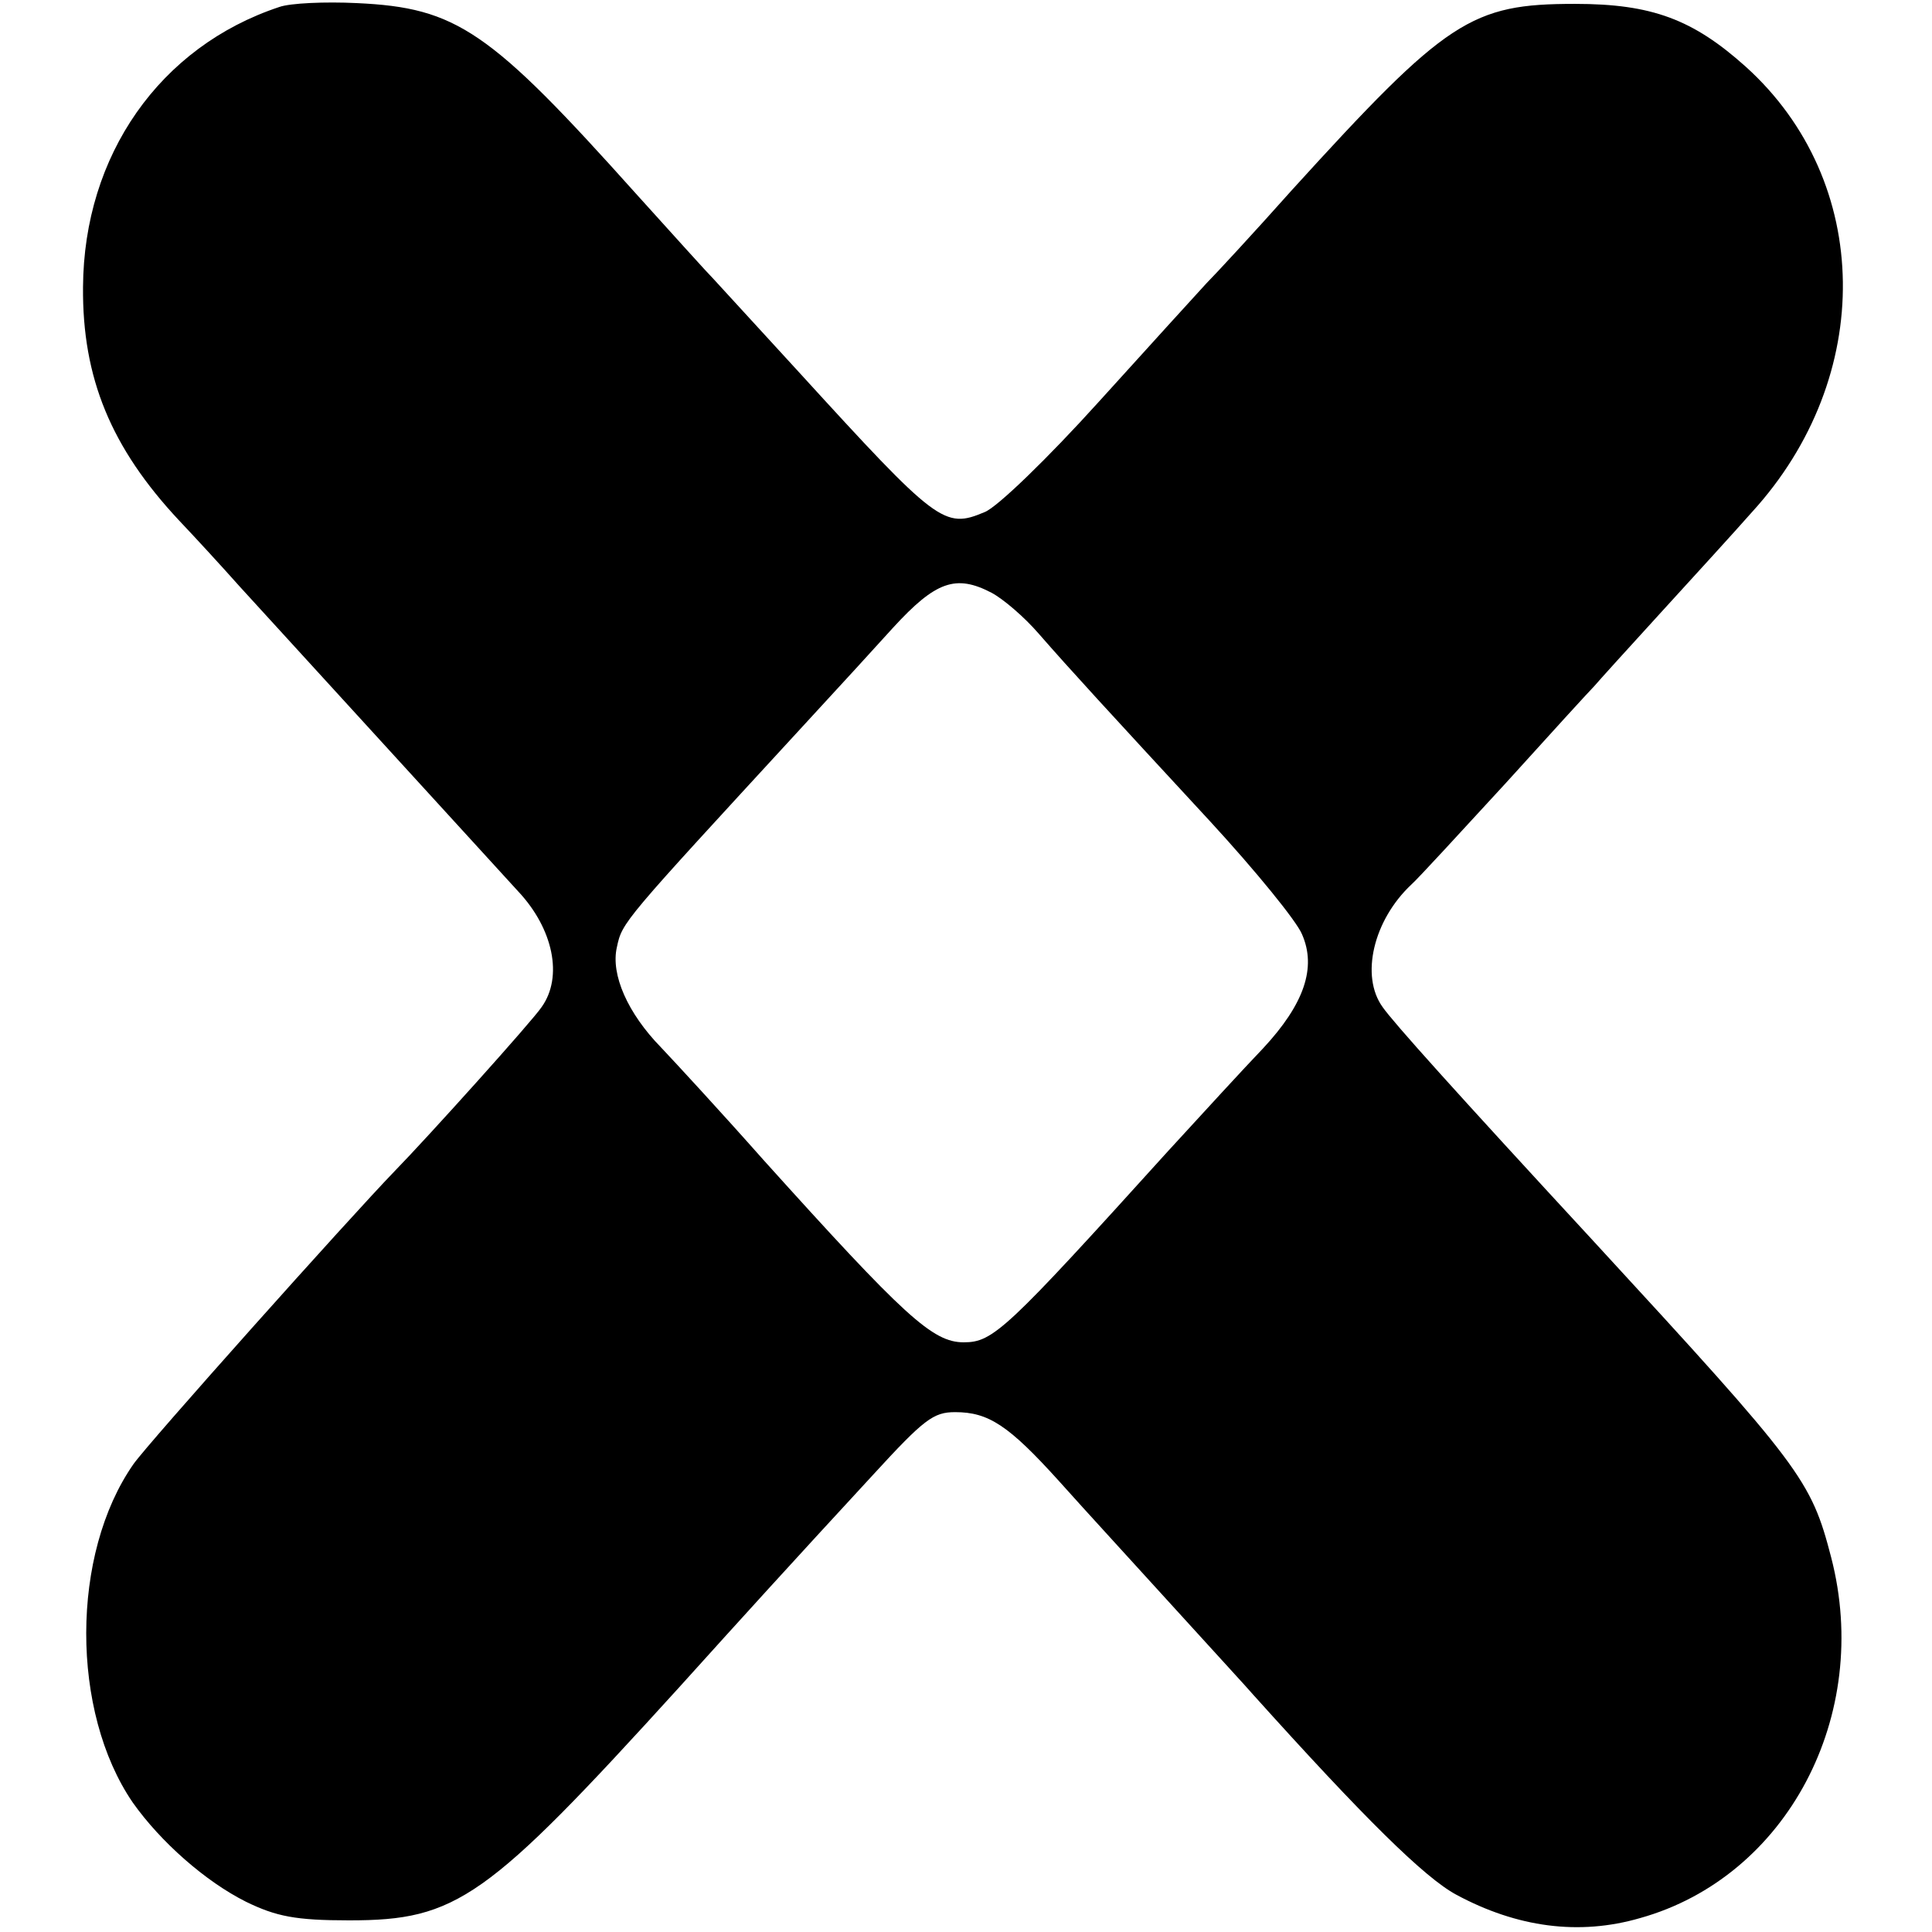
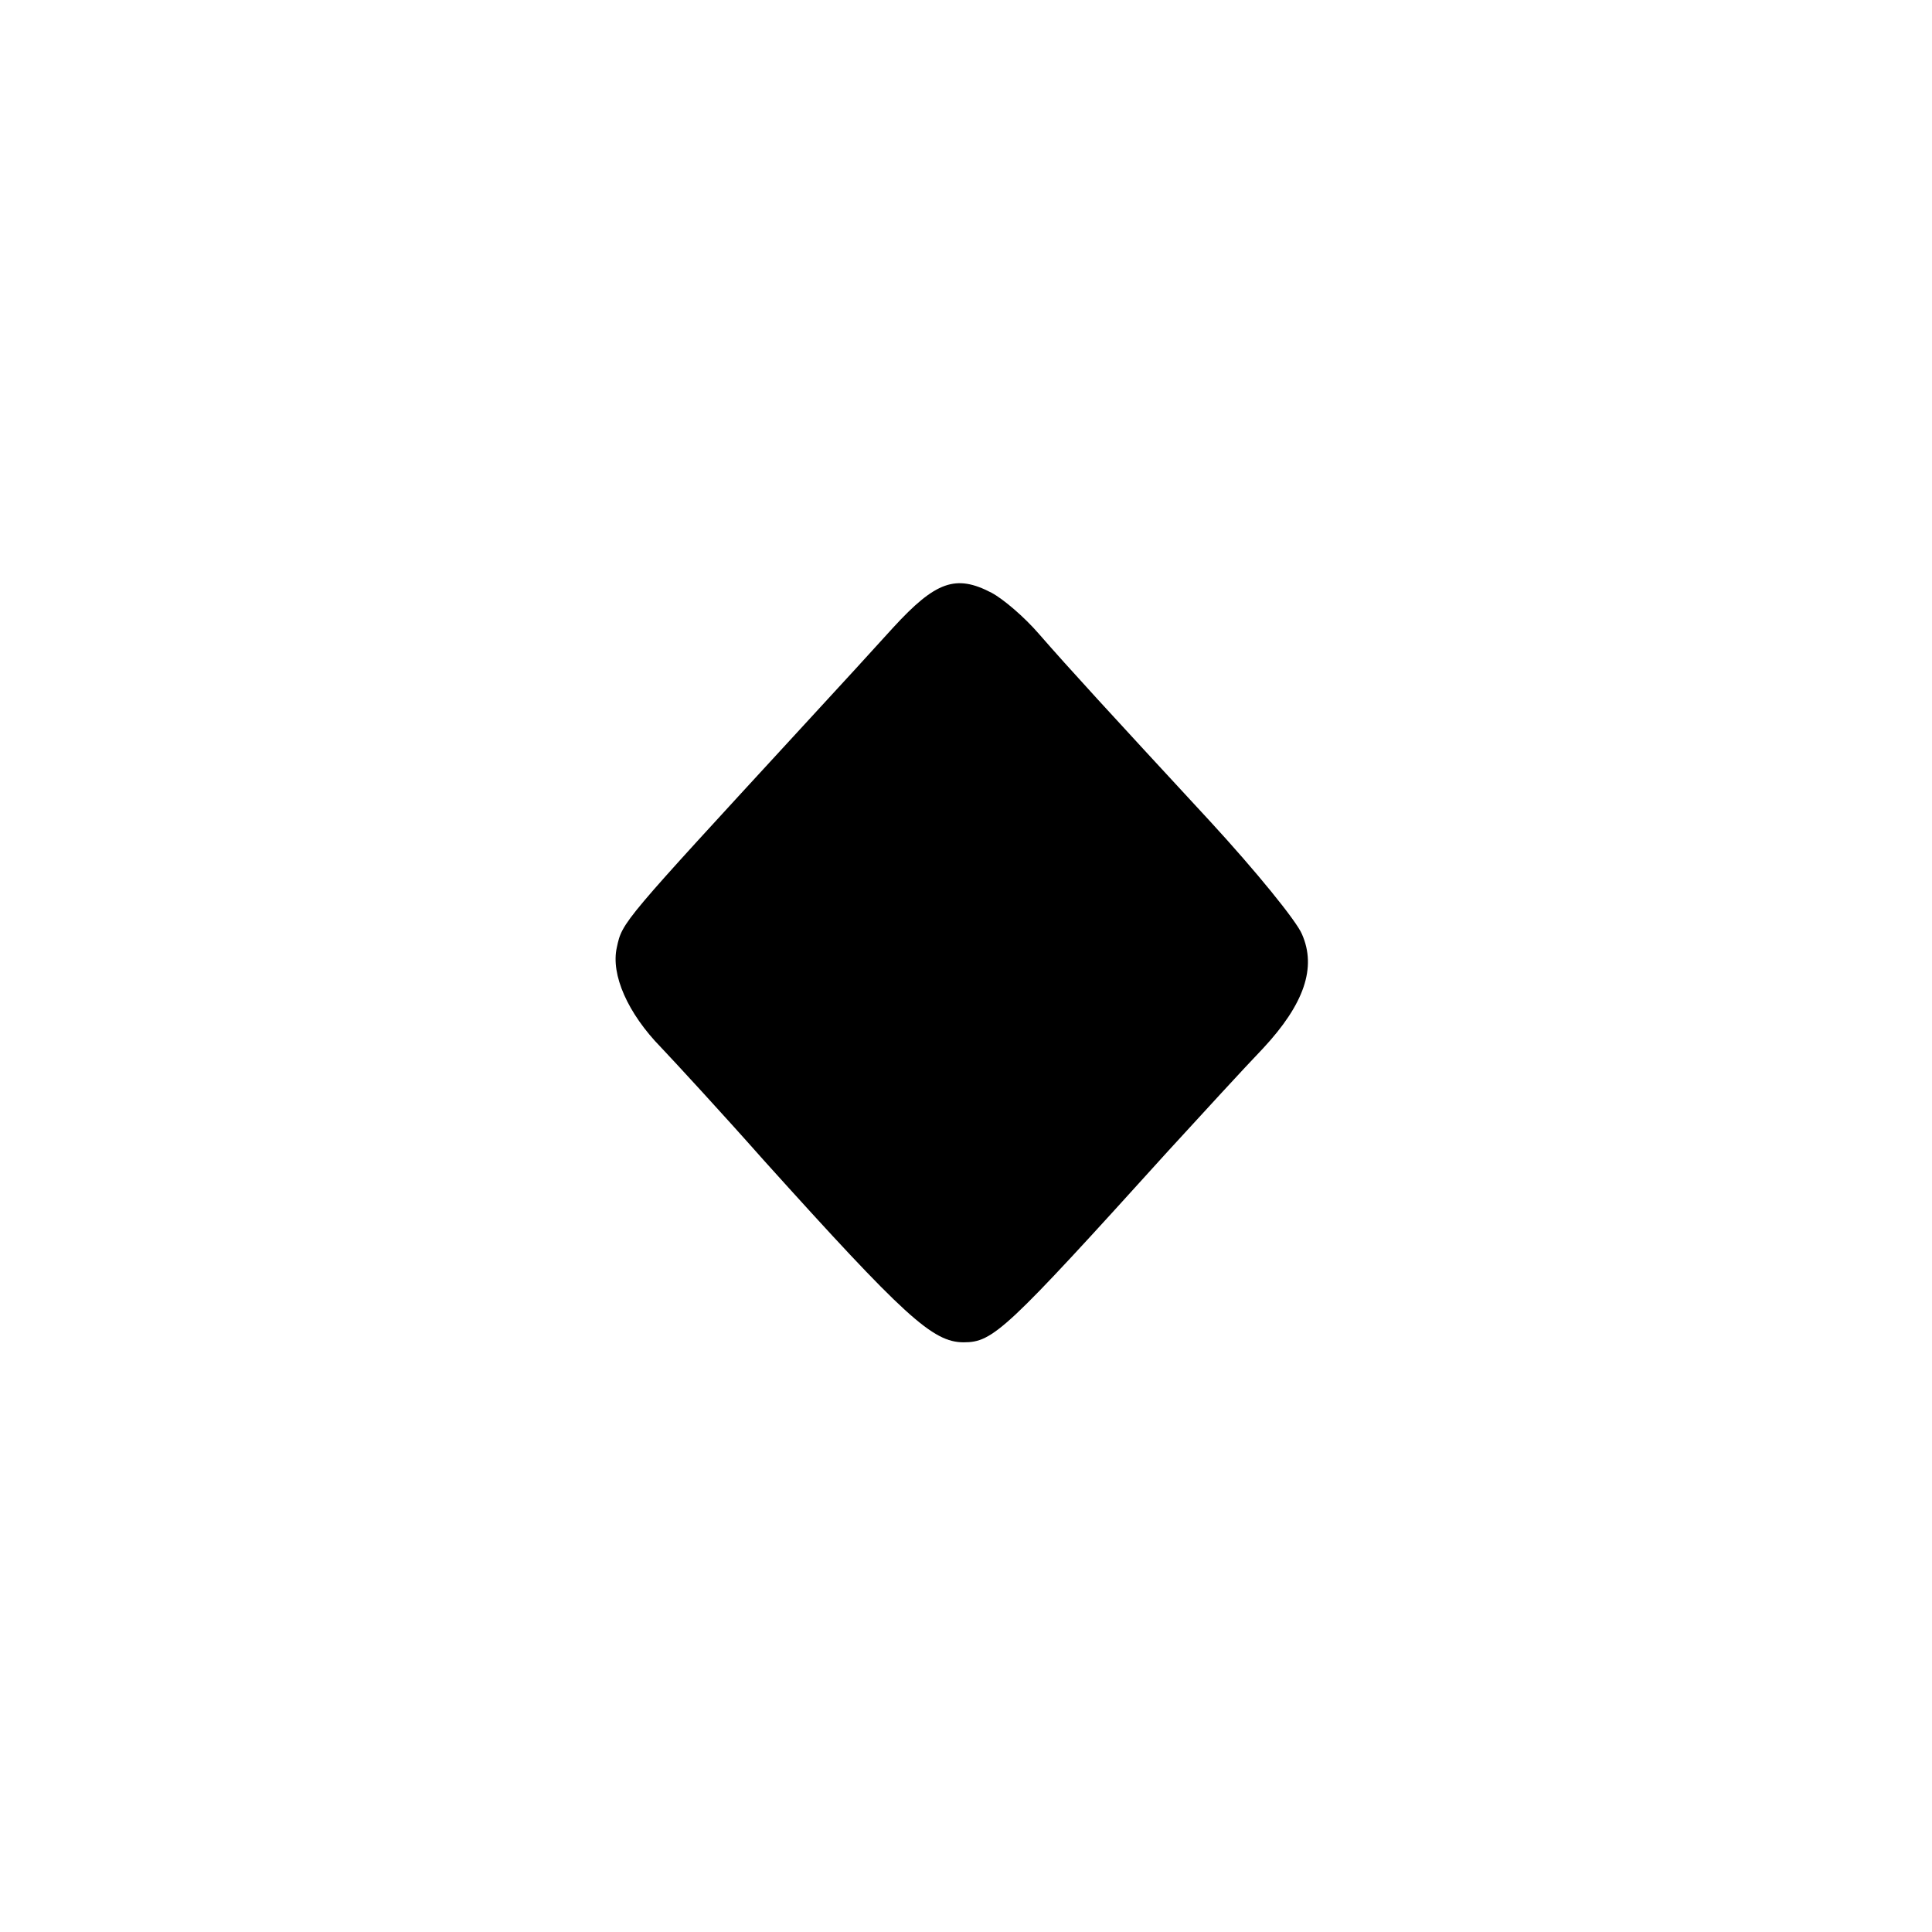
<svg xmlns="http://www.w3.org/2000/svg" version="1.0" width="249pt" height="249pt" viewBox="0 0 249 249" preserveAspectRatio="xMidYMid meet">
  <g transform="translate(0,249) scale(0.1,-0.1)" fill="#000000" stroke="none">
-     <path d="M360 2481 c-154 -51 -252 -191 -253 -361 -1 -117 36 -207 124 -301 19 -20 54 -58 78 -85 64 -70 307 -336 359 -393 45 -48 58 -110 30 -149 -12 -18 -147 -168 -189 -211 -59 -61 -319 -352 -337 -378 -81 -116 -81 -319 -1 -436 36 -51 94 -102 146 -128 39 -19 64 -24 133 -24 139 0 177 27 425 300 83 92 142 157 250 274 66 72 78 81 106 81 43 0 69 -17 134 -89 33 -37 101 -111 150 -165 50 -55 95 -104 100 -110 143 -159 221 -236 262 -258 78 -42 158 -53 237 -30 189 53 299 261 246 465 -26 100 -38 116 -305 406 -181 196 -259 283 -273 303 -29 40 -12 112 37 158 9 8 63 67 121 130 57 63 109 120 115 126 5 6 44 49 86 95 42 46 95 104 117 129 159 174 156 426 -8 574 -68 61 -121 81 -220 81 -134 0 -165 -20 -365 -240 -49 -55 -99 -109 -110 -120 -11 -12 -73 -80 -139 -153 -65 -72 -131 -136 -147 -142 -52 -22 -61 -15 -239 180 -52 57 -102 111 -110 120 -8 8 -53 58 -100 110 -189 211 -231 240 -360 246 -41 2 -86 0 -100 -5z m918 -755 c15 -8 42 -31 61 -53 41 -47 87 -97 221 -242 58 -63 111 -128 118 -145 19 -43 3 -90 -50 -147 -24 -25 -79 -85 -123 -133 -209 -231 -225 -246 -263 -246 -40 0 -76 33 -258 235 -54 61 -114 126 -132 145 -43 44 -65 94 -57 129 7 33 7 32 236 281 48 52 102 111 120 131 55 60 81 69 127 45z" />
+     <path d="M360 2481 z m918 -755 c15 -8 42 -31 61 -53 41 -47 87 -97 221 -242 58 -63 111 -128 118 -145 19 -43 3 -90 -50 -147 -24 -25 -79 -85 -123 -133 -209 -231 -225 -246 -263 -246 -40 0 -76 33 -258 235 -54 61 -114 126 -132 145 -43 44 -65 94 -57 129 7 33 7 32 236 281 48 52 102 111 120 131 55 60 81 69 127 45z" />
  </g>
</svg>